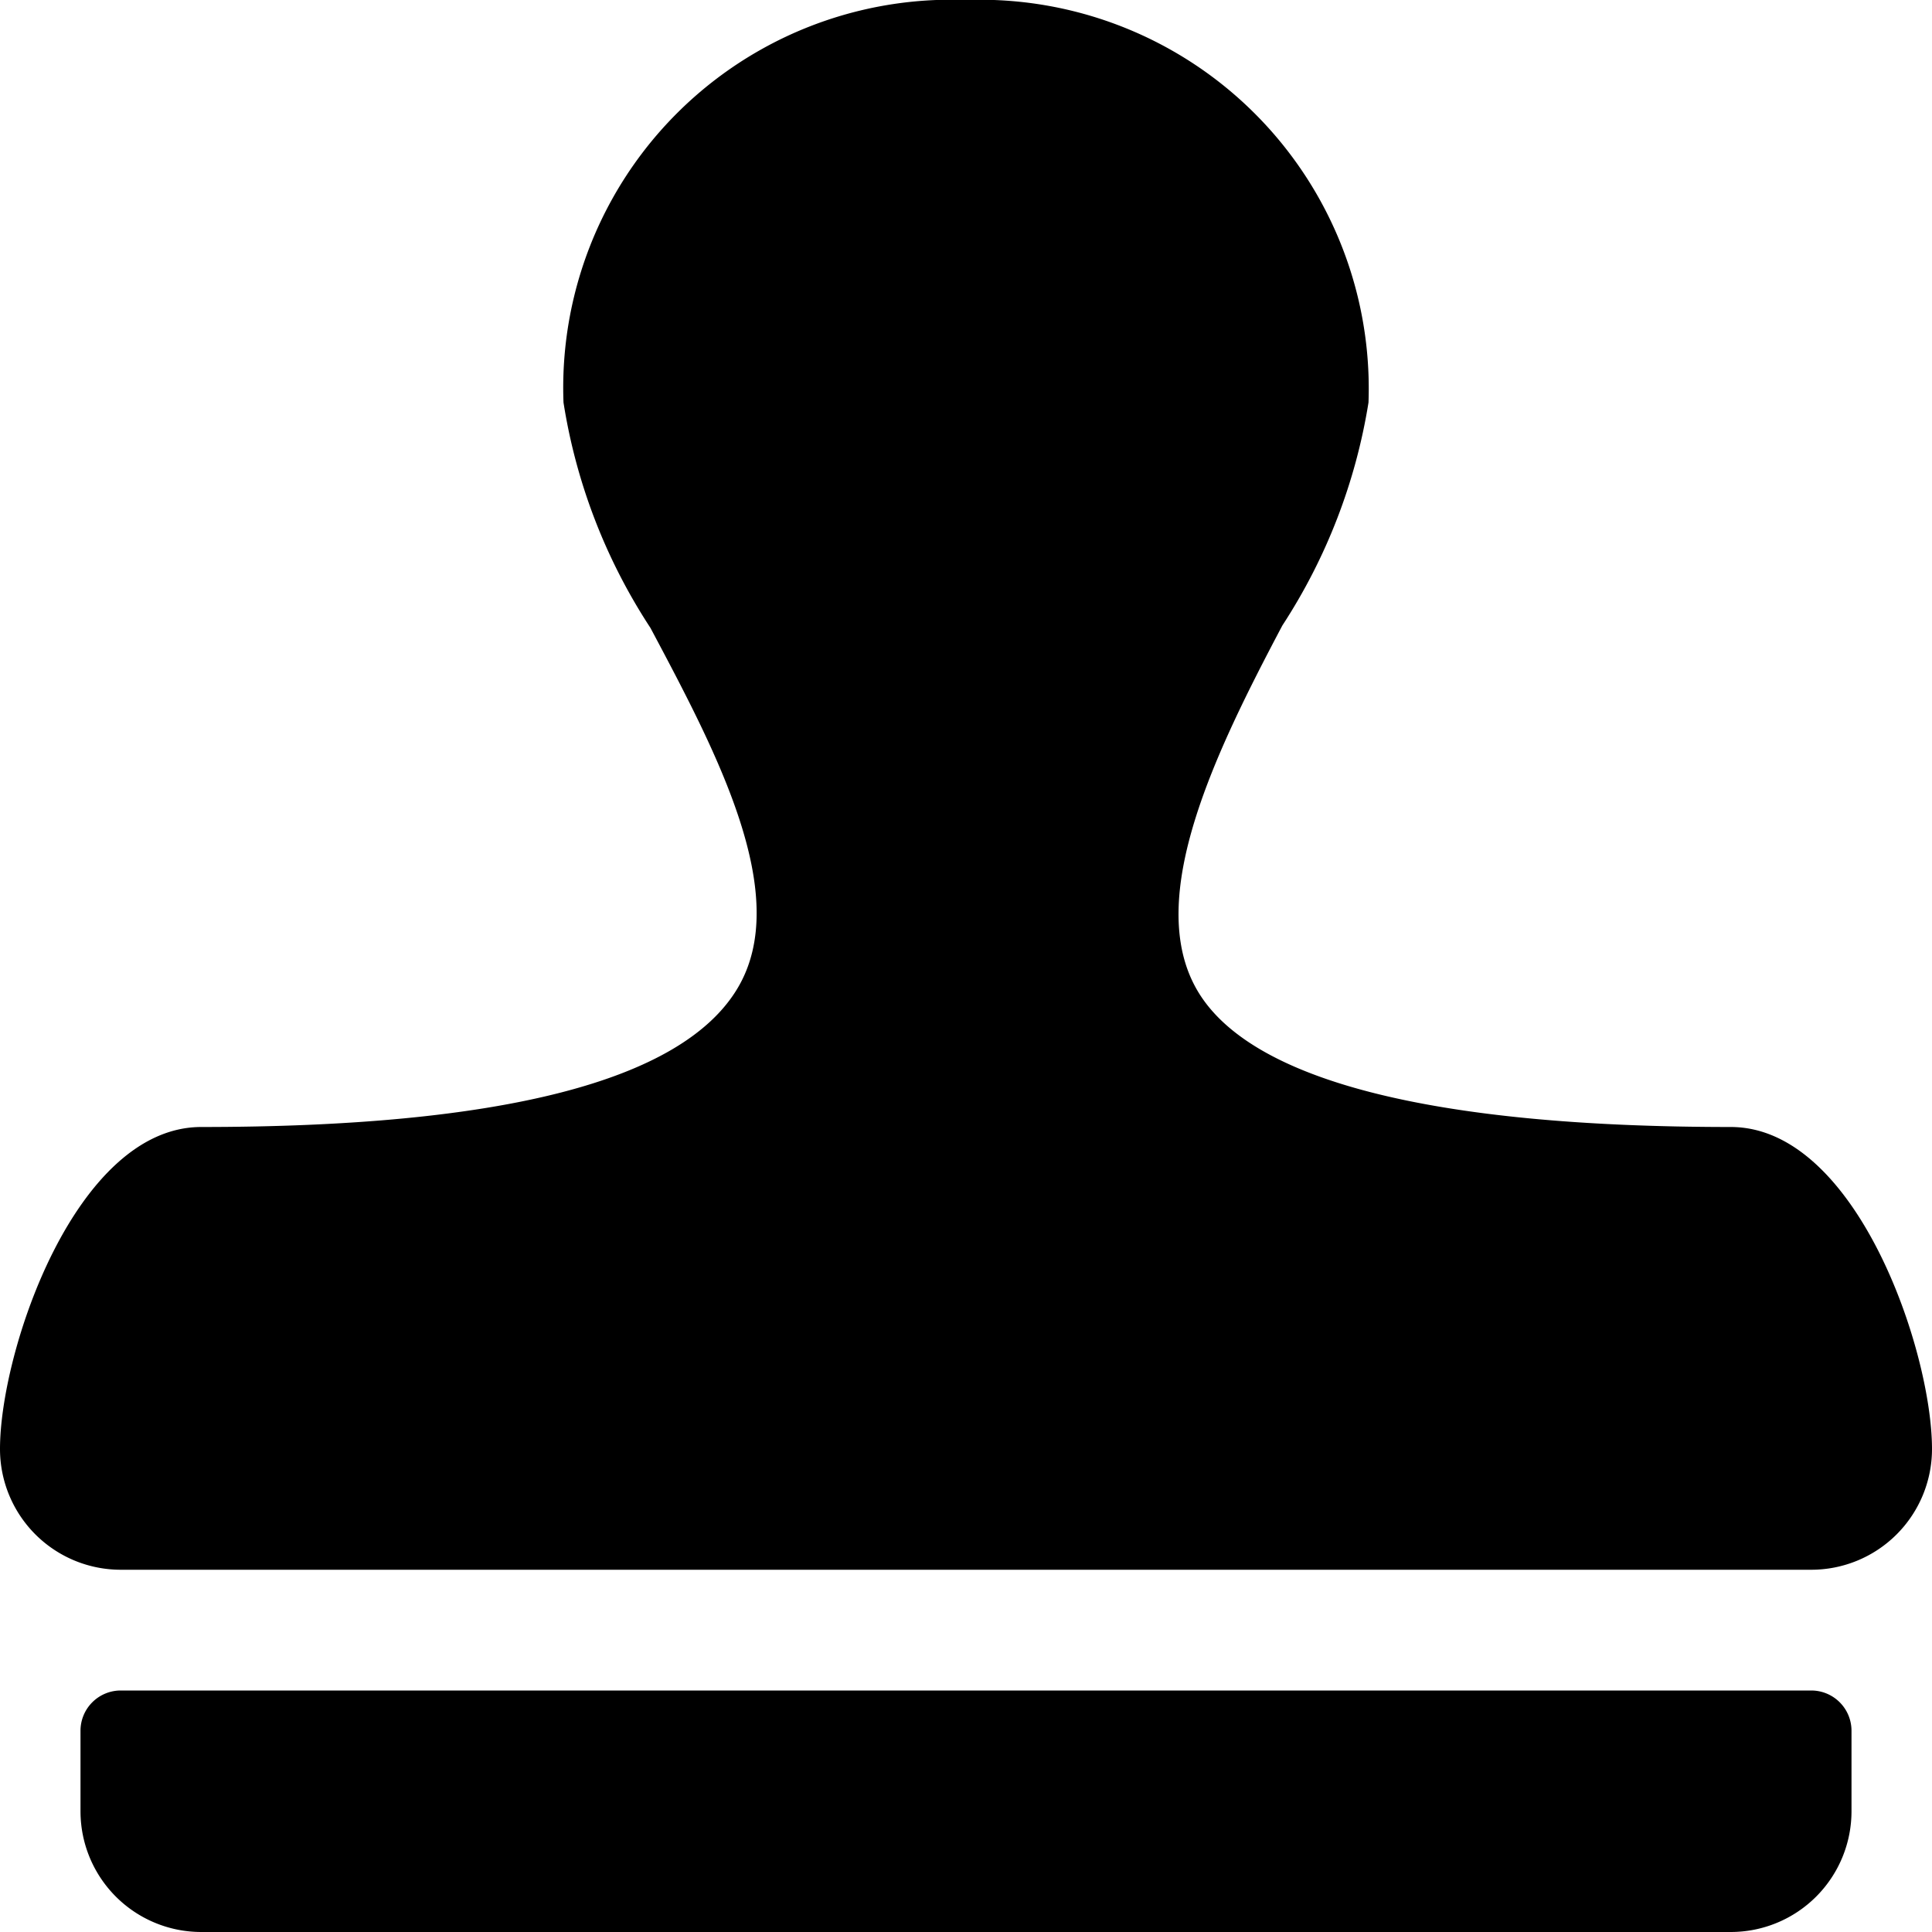
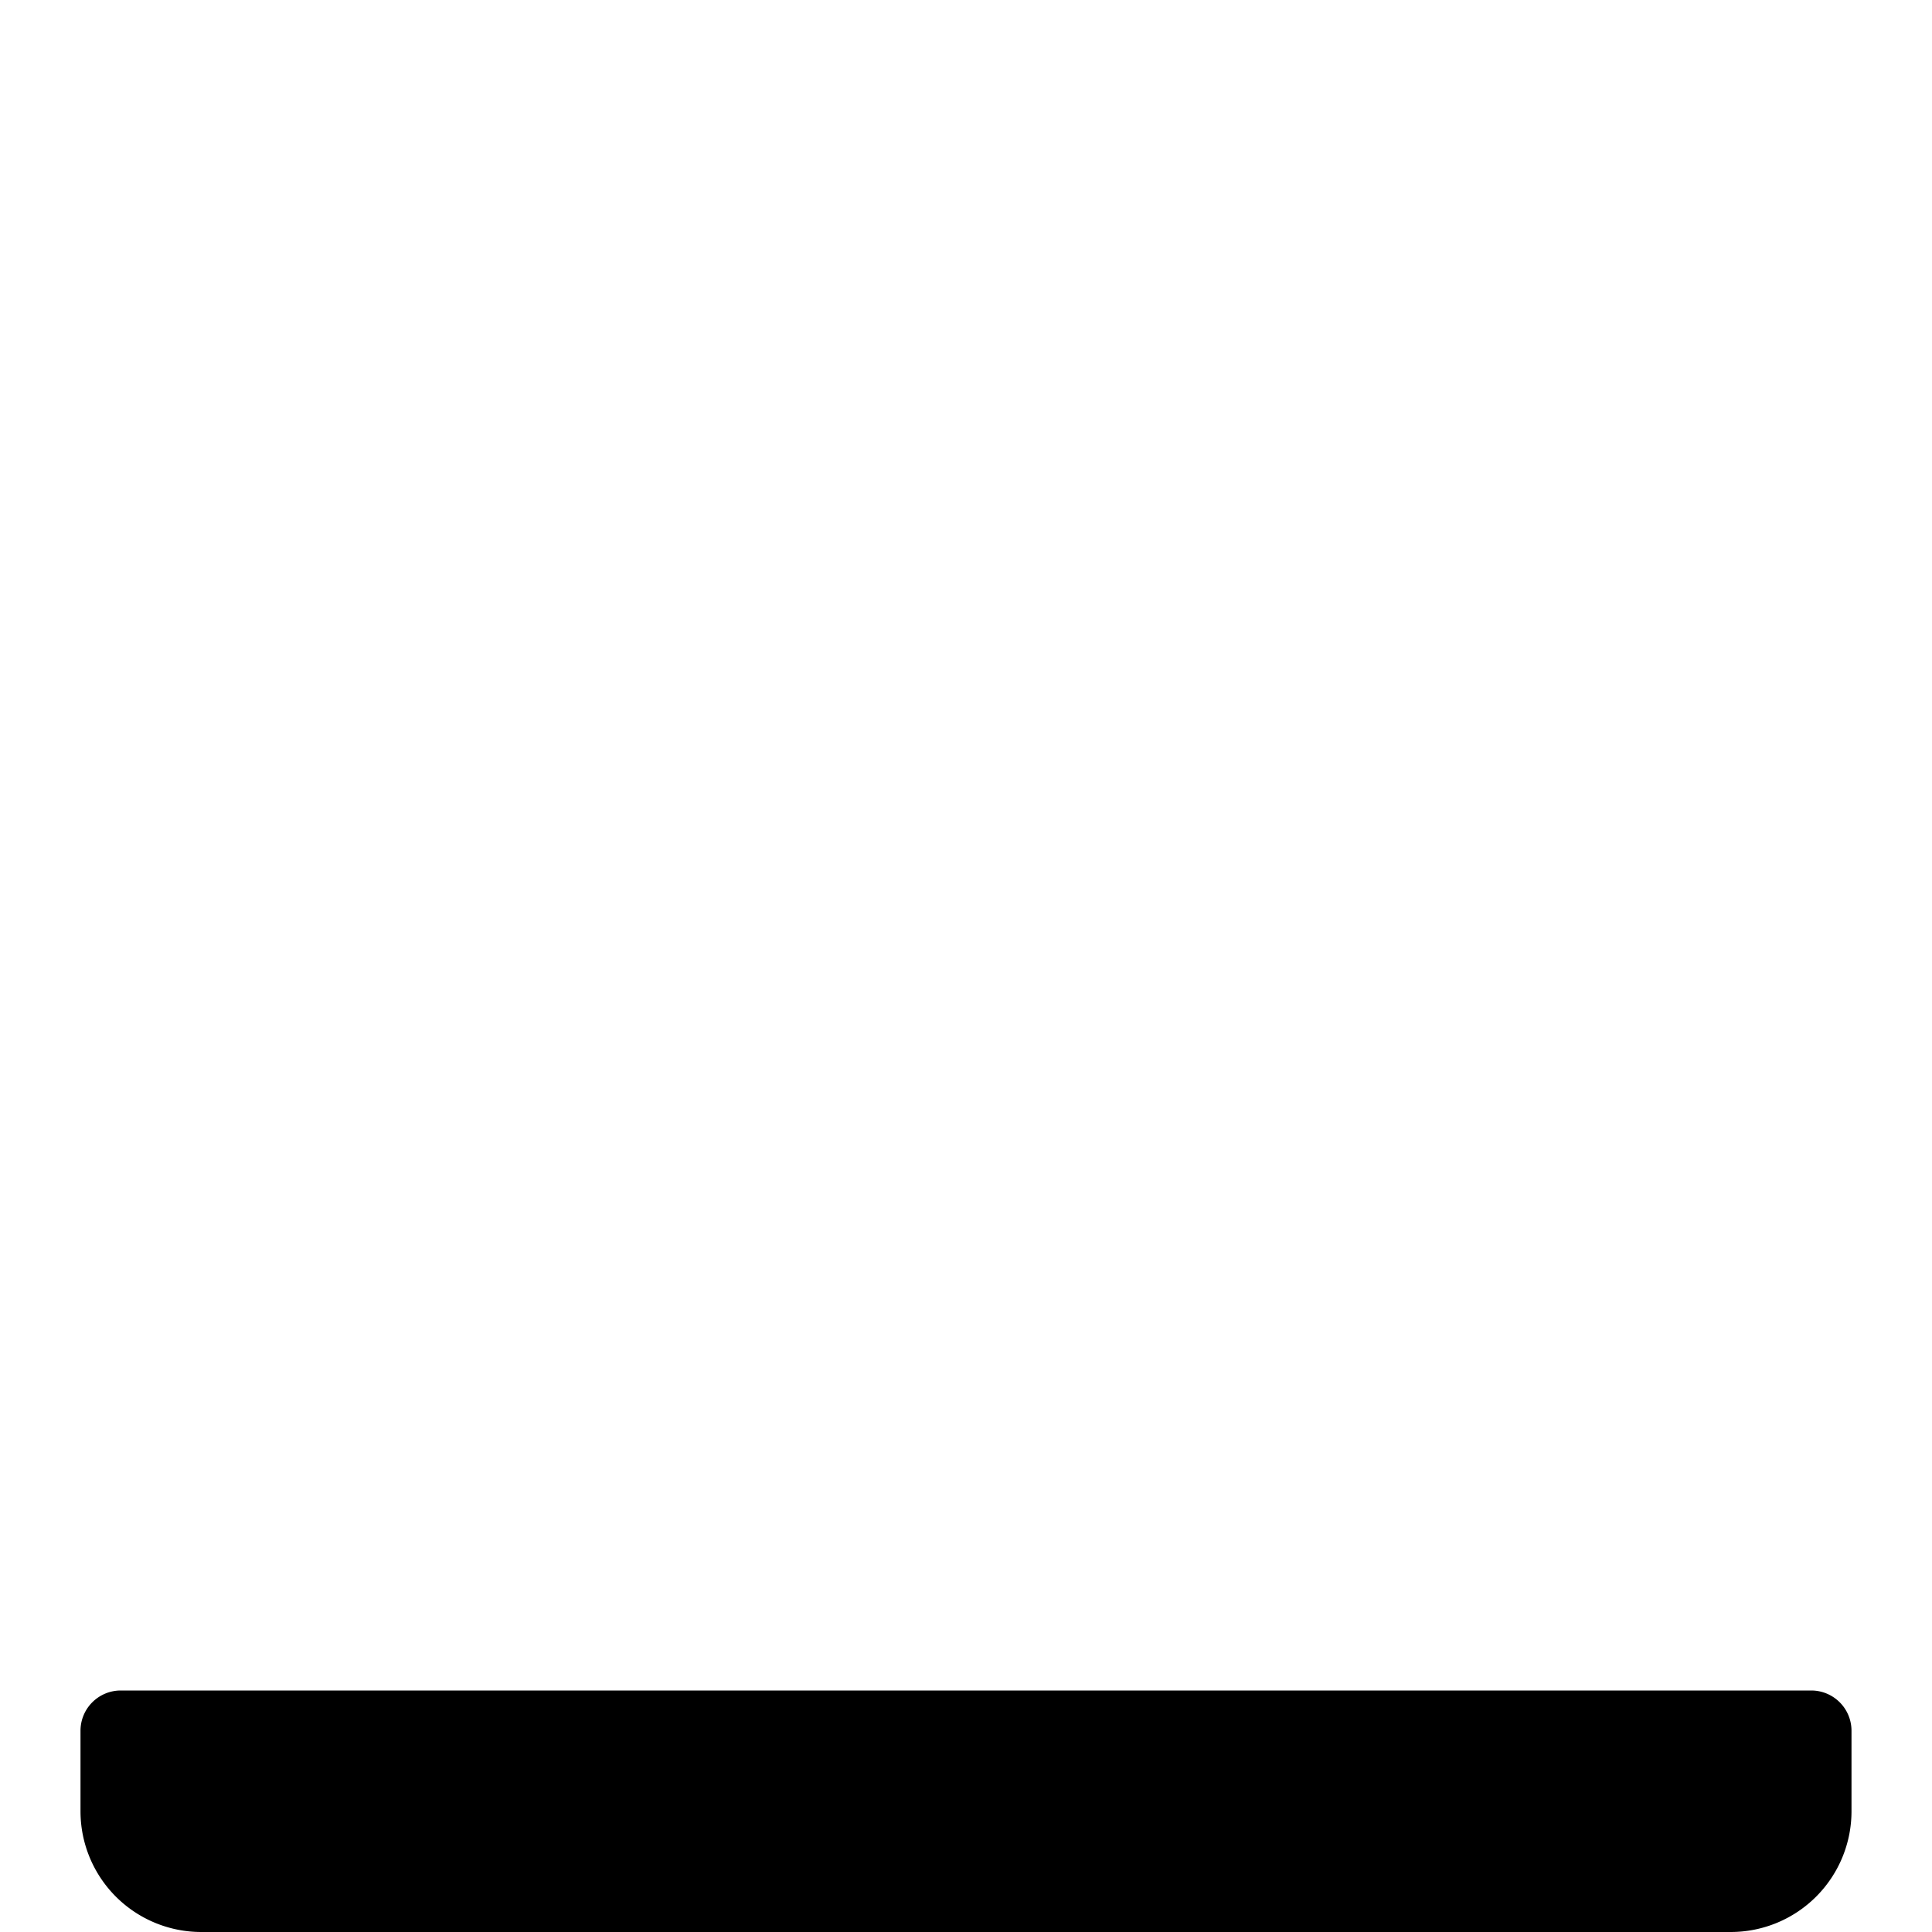
<svg xmlns="http://www.w3.org/2000/svg" viewBox="0 0 24 24">
  <g>
-     <path d="M22.5 21h-21a0.5 0.5 0 0 0 -0.5 0.5v1A1.5 1.5 0 0 0 2.5 24h19a1.5 1.5 0 0 0 1.5 -1.5v-1a0.5 0.5 0 0 0 -0.5 -0.5Z" fill="#000000" stroke-width="1" />
-     <path d="M21.5 14c-3.72 0 -6 -0.58 -6.64 -1.72s0.24 -2.94 1.07 -4.51A7.13 7.13 0 0 0 17 5a4.83 4.83 0 0 0 -5 -5 4.82 4.82 0 0 0 -5 5 7.12 7.12 0 0 0 1.08 2.8c0.83 1.56 1.77 3.33 1.08 4.48S6.23 14 2.5 14C0.94 14 0 16.78 0 18a1.5 1.5 0 0 0 1.5 1.5h21A1.5 1.5 0 0 0 24 18c0 -1.22 -0.94 -4 -2.5 -4Z" fill="#000000" stroke-width="1" />
+     <path d="M22.5 21h-21a0.5 0.5 0 0 0 -0.5 0.5v1A1.5 1.5 0 0 0 2.5 24h19a1.5 1.5 0 0 0 1.5 -1.5v-1a0.5 0.5 0 0 0 -0.5 -0.5" fill="#000000" stroke-width="1" />
  </g>
</svg>